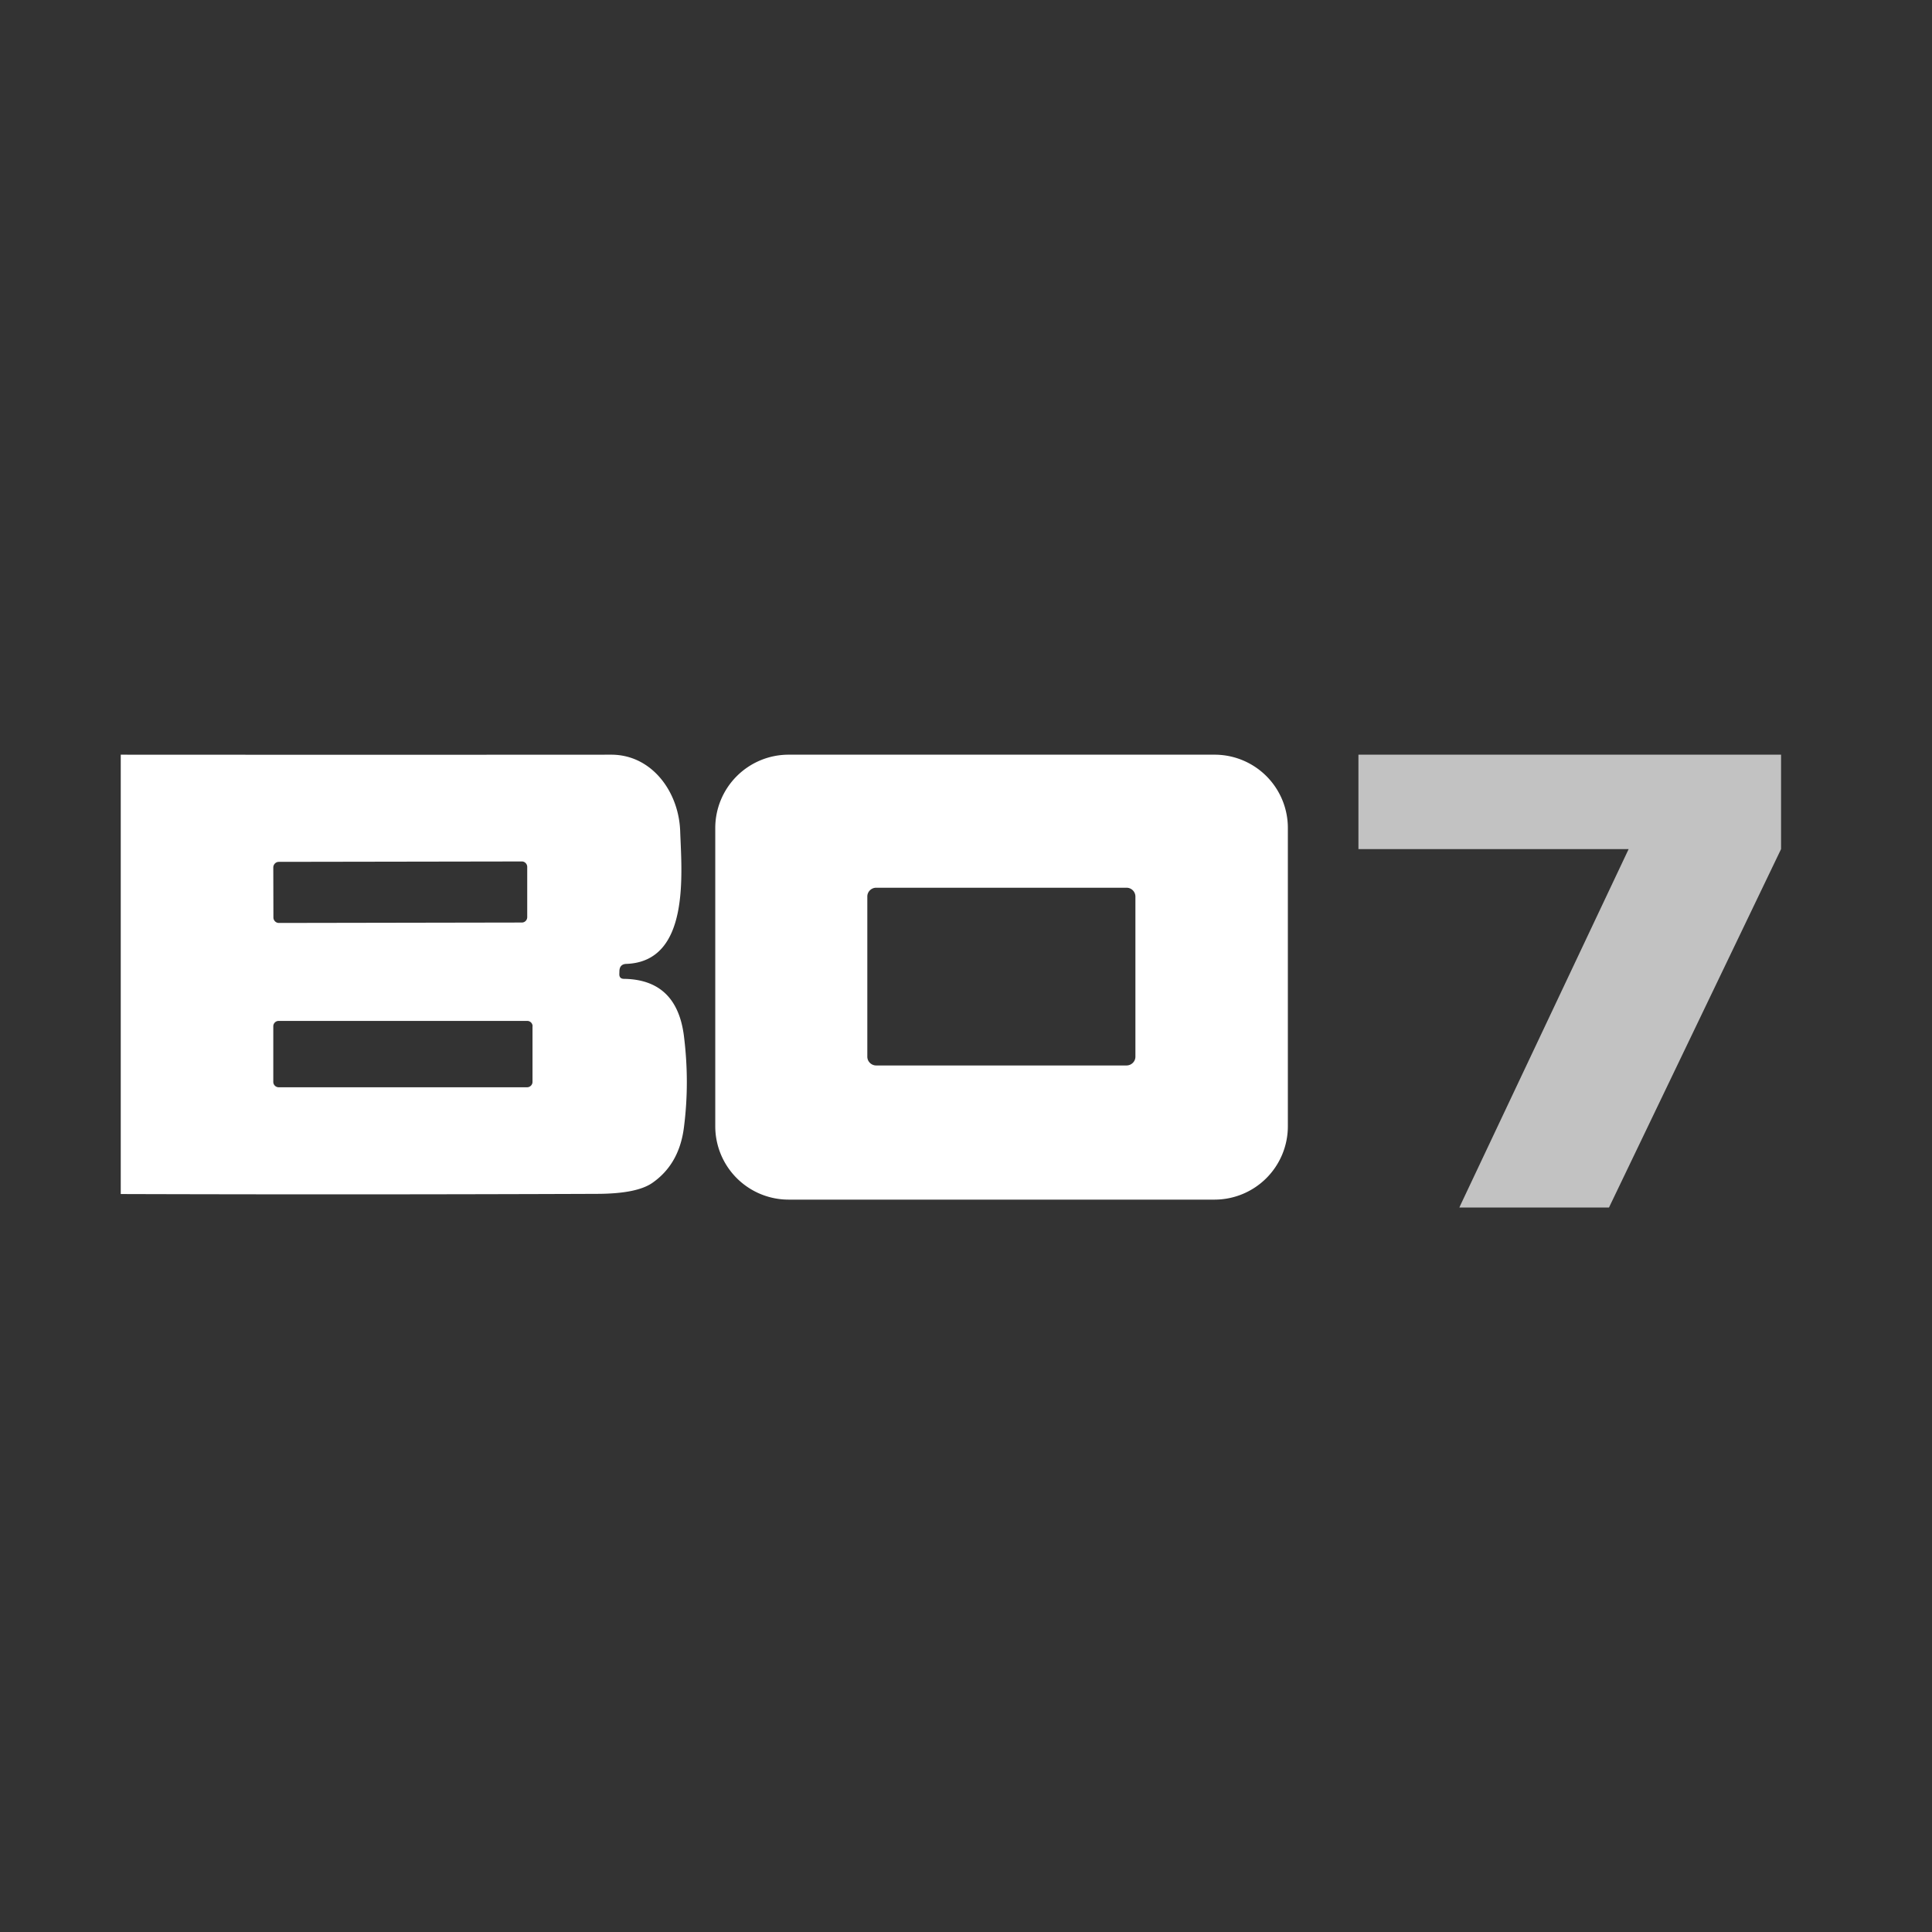
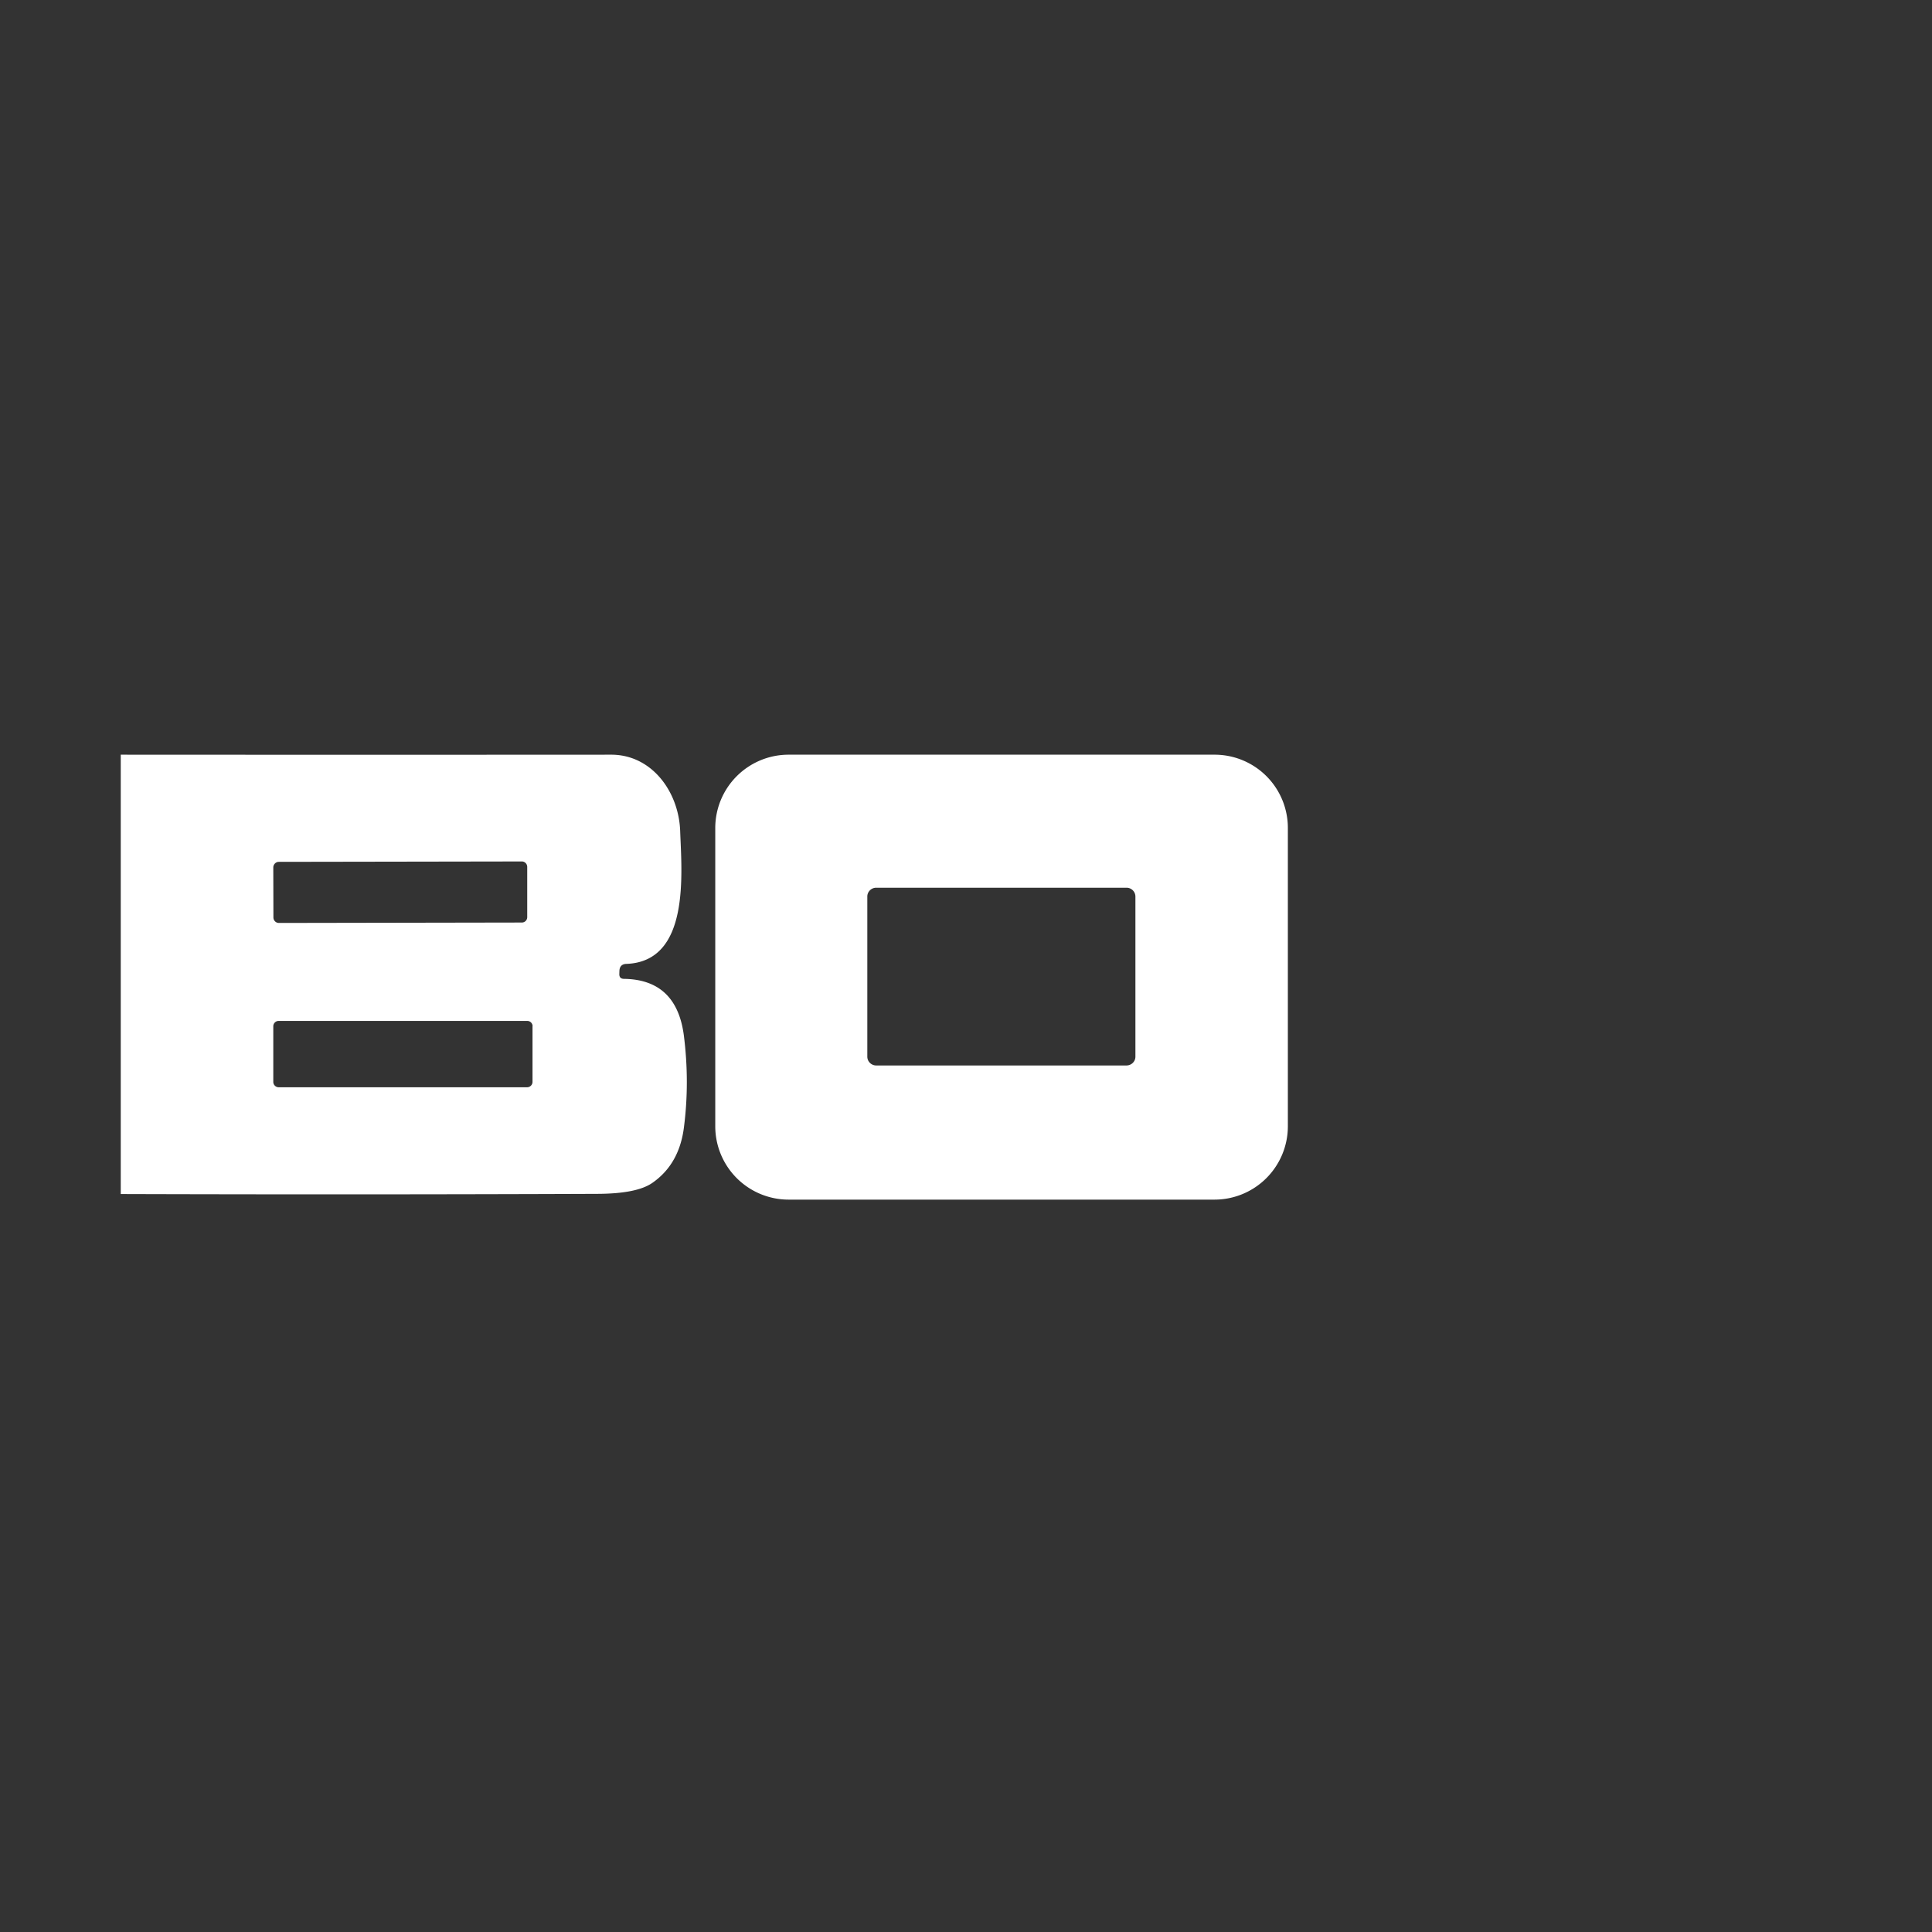
<svg xmlns="http://www.w3.org/2000/svg" width="64" height="64" fill="none" viewBox="0 0 64 64">
  <rect x="0" y="0" width="64" height="64" fill="#333333" stroke="none" />
  <path fill="#fff" d="M42.662 37.312a2.43 2.43 0 0 1-2.428 2.427H26.122a2.43 2.43 0 0 1-2.428-2.427v-9.885A2.43 2.43 0 0 1 26.122 25h14.112a2.426 2.426 0 0 1 2.428 2.427zm-5.05-7.615a.294.294 0 0 0-.295-.29h-8.292c-.16 0-.294.13-.294.29v5.307c0 .16.133.291.294.291h8.292c.161 0 .295-.13.295-.291zM4 25q8.123.005 16.245 0c1.342-.003 2.243 1.222 2.287 2.537.048 1.387.336 4.314-1.78 4.393-.147.003-.226.082-.233.229l-.003.103q-.006.164.157.164 1.737.025 1.98 1.87.197 1.55.003 3.05-.154 1.222-1.051 1.842c-.343.236-.942.356-1.811.36q-7.9.03-15.794.006zm13.465 3.718c0-.1-.082-.185-.184-.181l-8.046.013c-.1 0-.182.086-.182.185l.004 1.657c0 .1.082.182.181.182l8.05-.014c.099 0 .18-.082.177-.185zm.178 5.28a.177.177 0 0 0-.178-.179H9.231c-.099 0-.178.08-.178.178v1.842c0 .1.083.178.178.178h8.23c.1 0 .179-.082.179-.178v-1.841z" />
-   <path fill="#fff" fill-opacity=".7" d="M53.951 28.127H45V25h14v3.127L53.3 40h-4.955l.031-.073z" />
</svg>